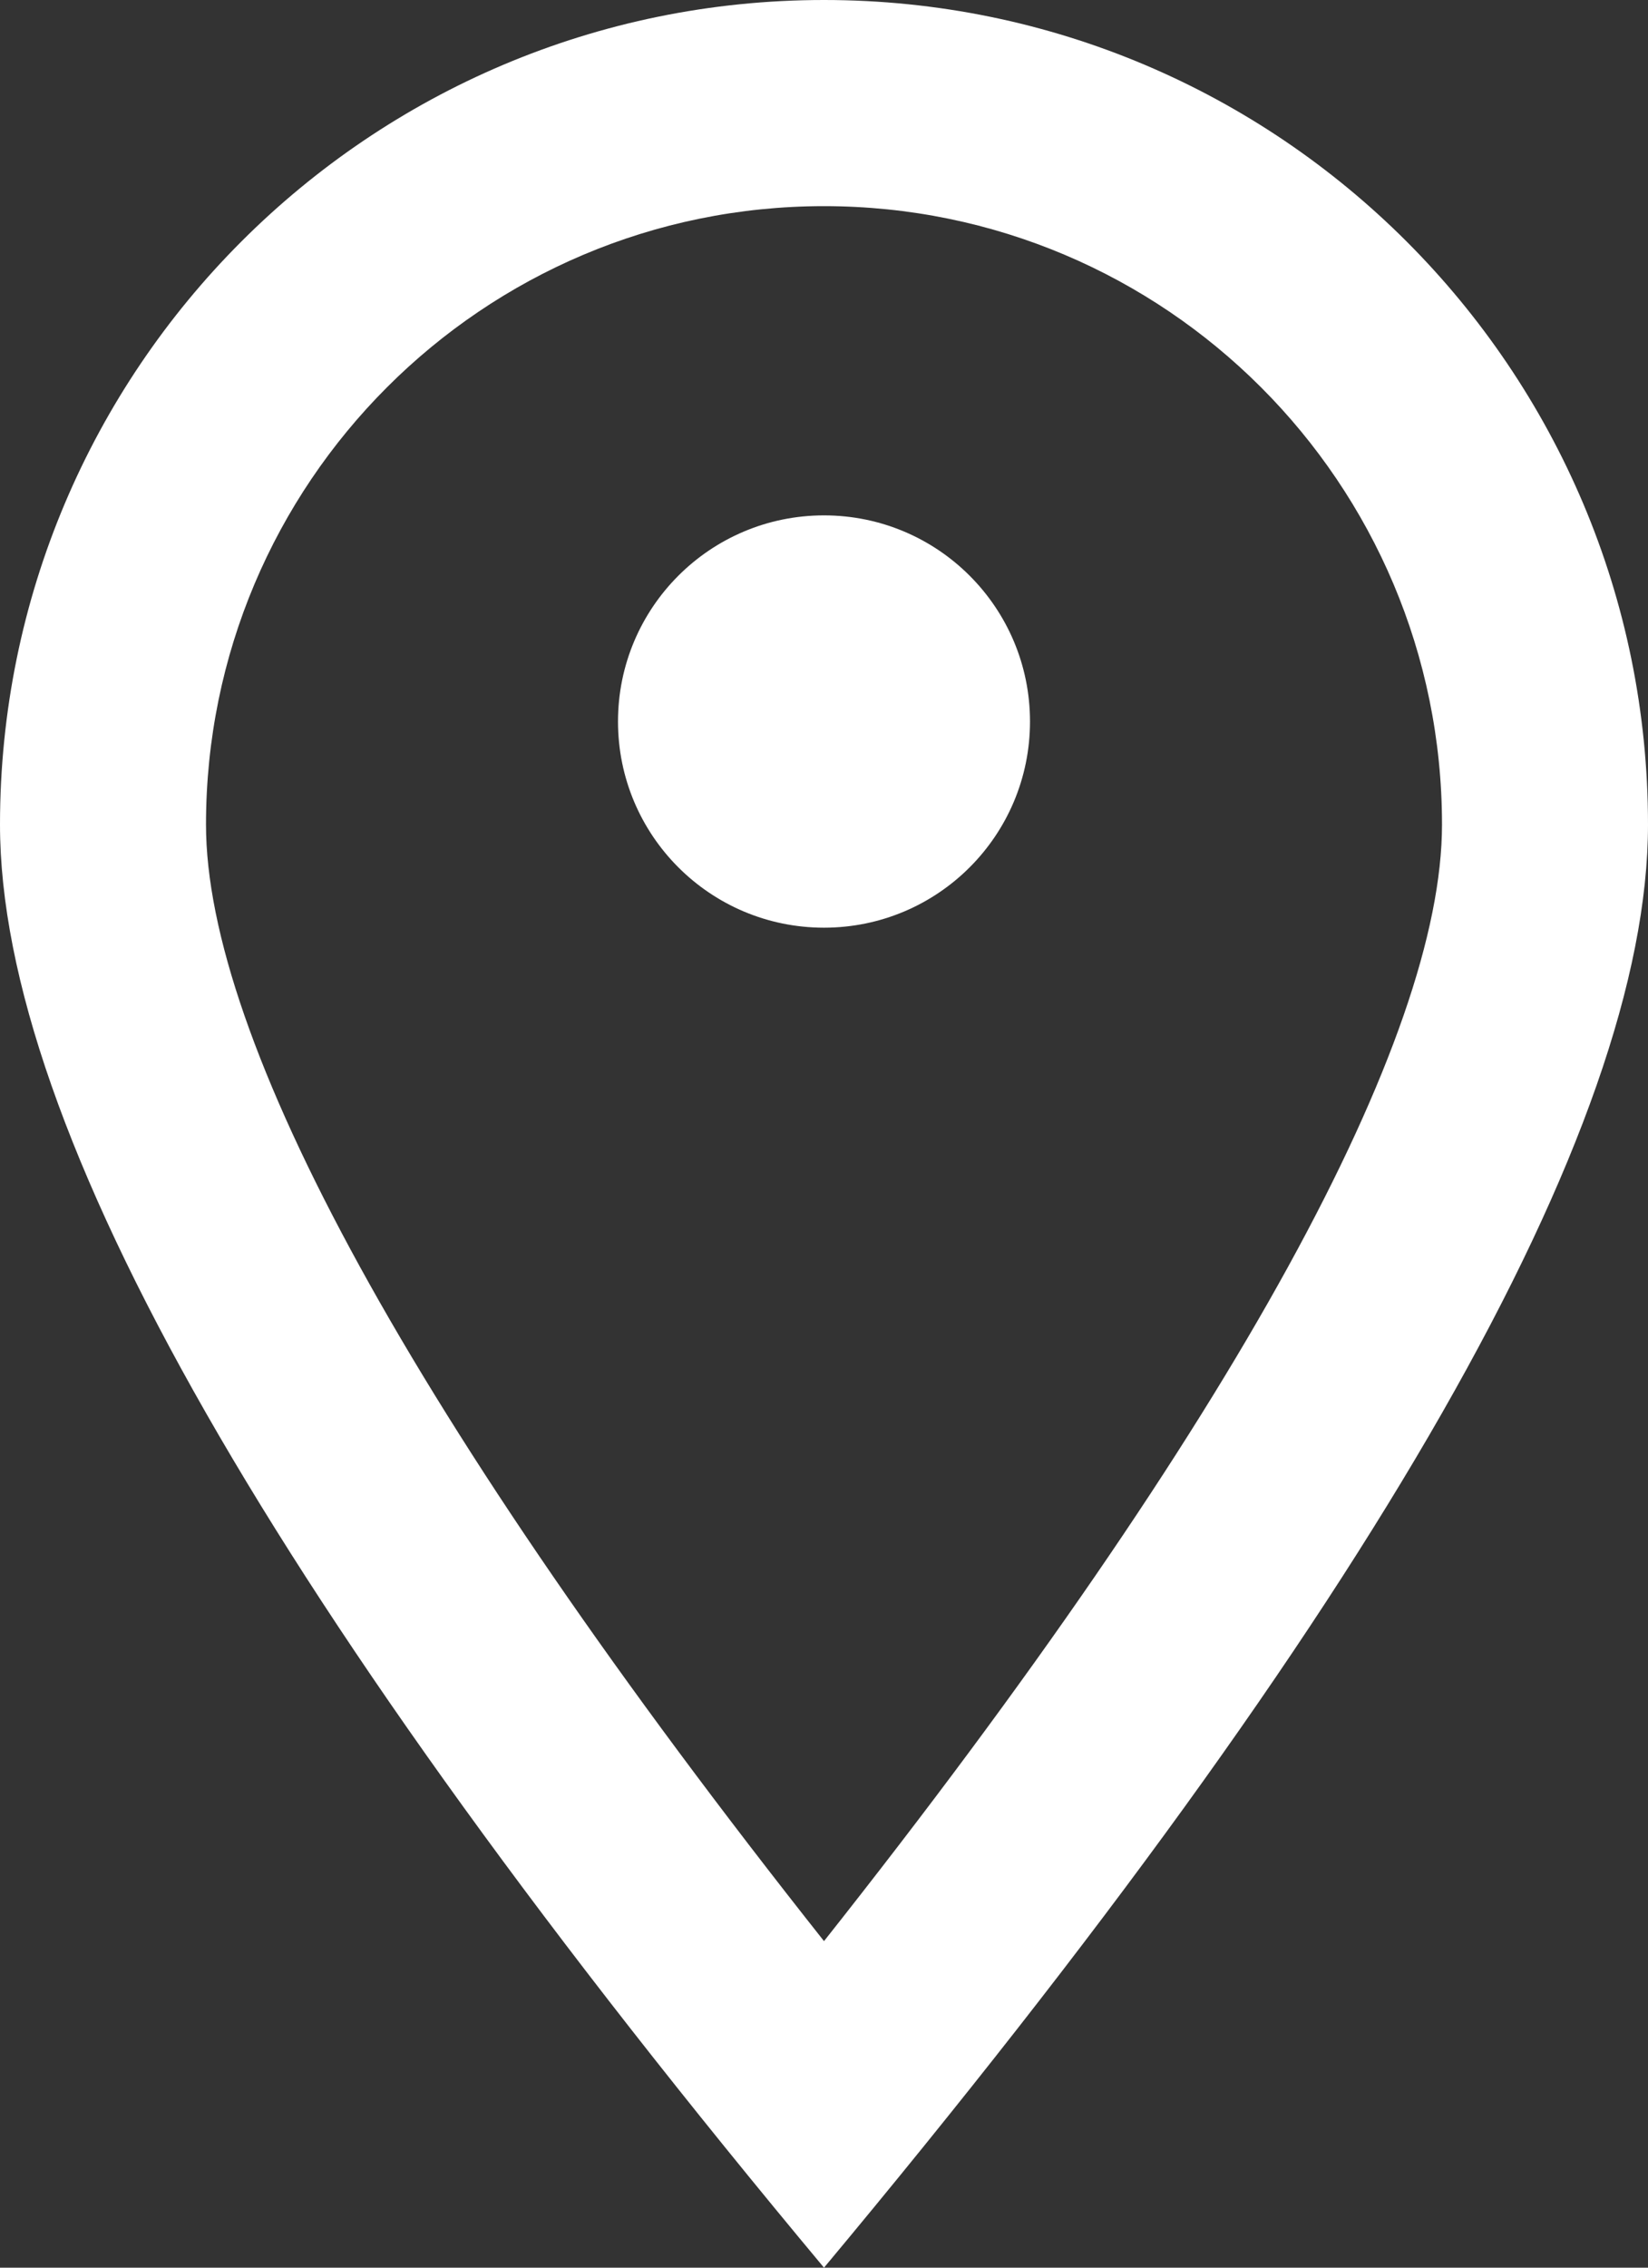
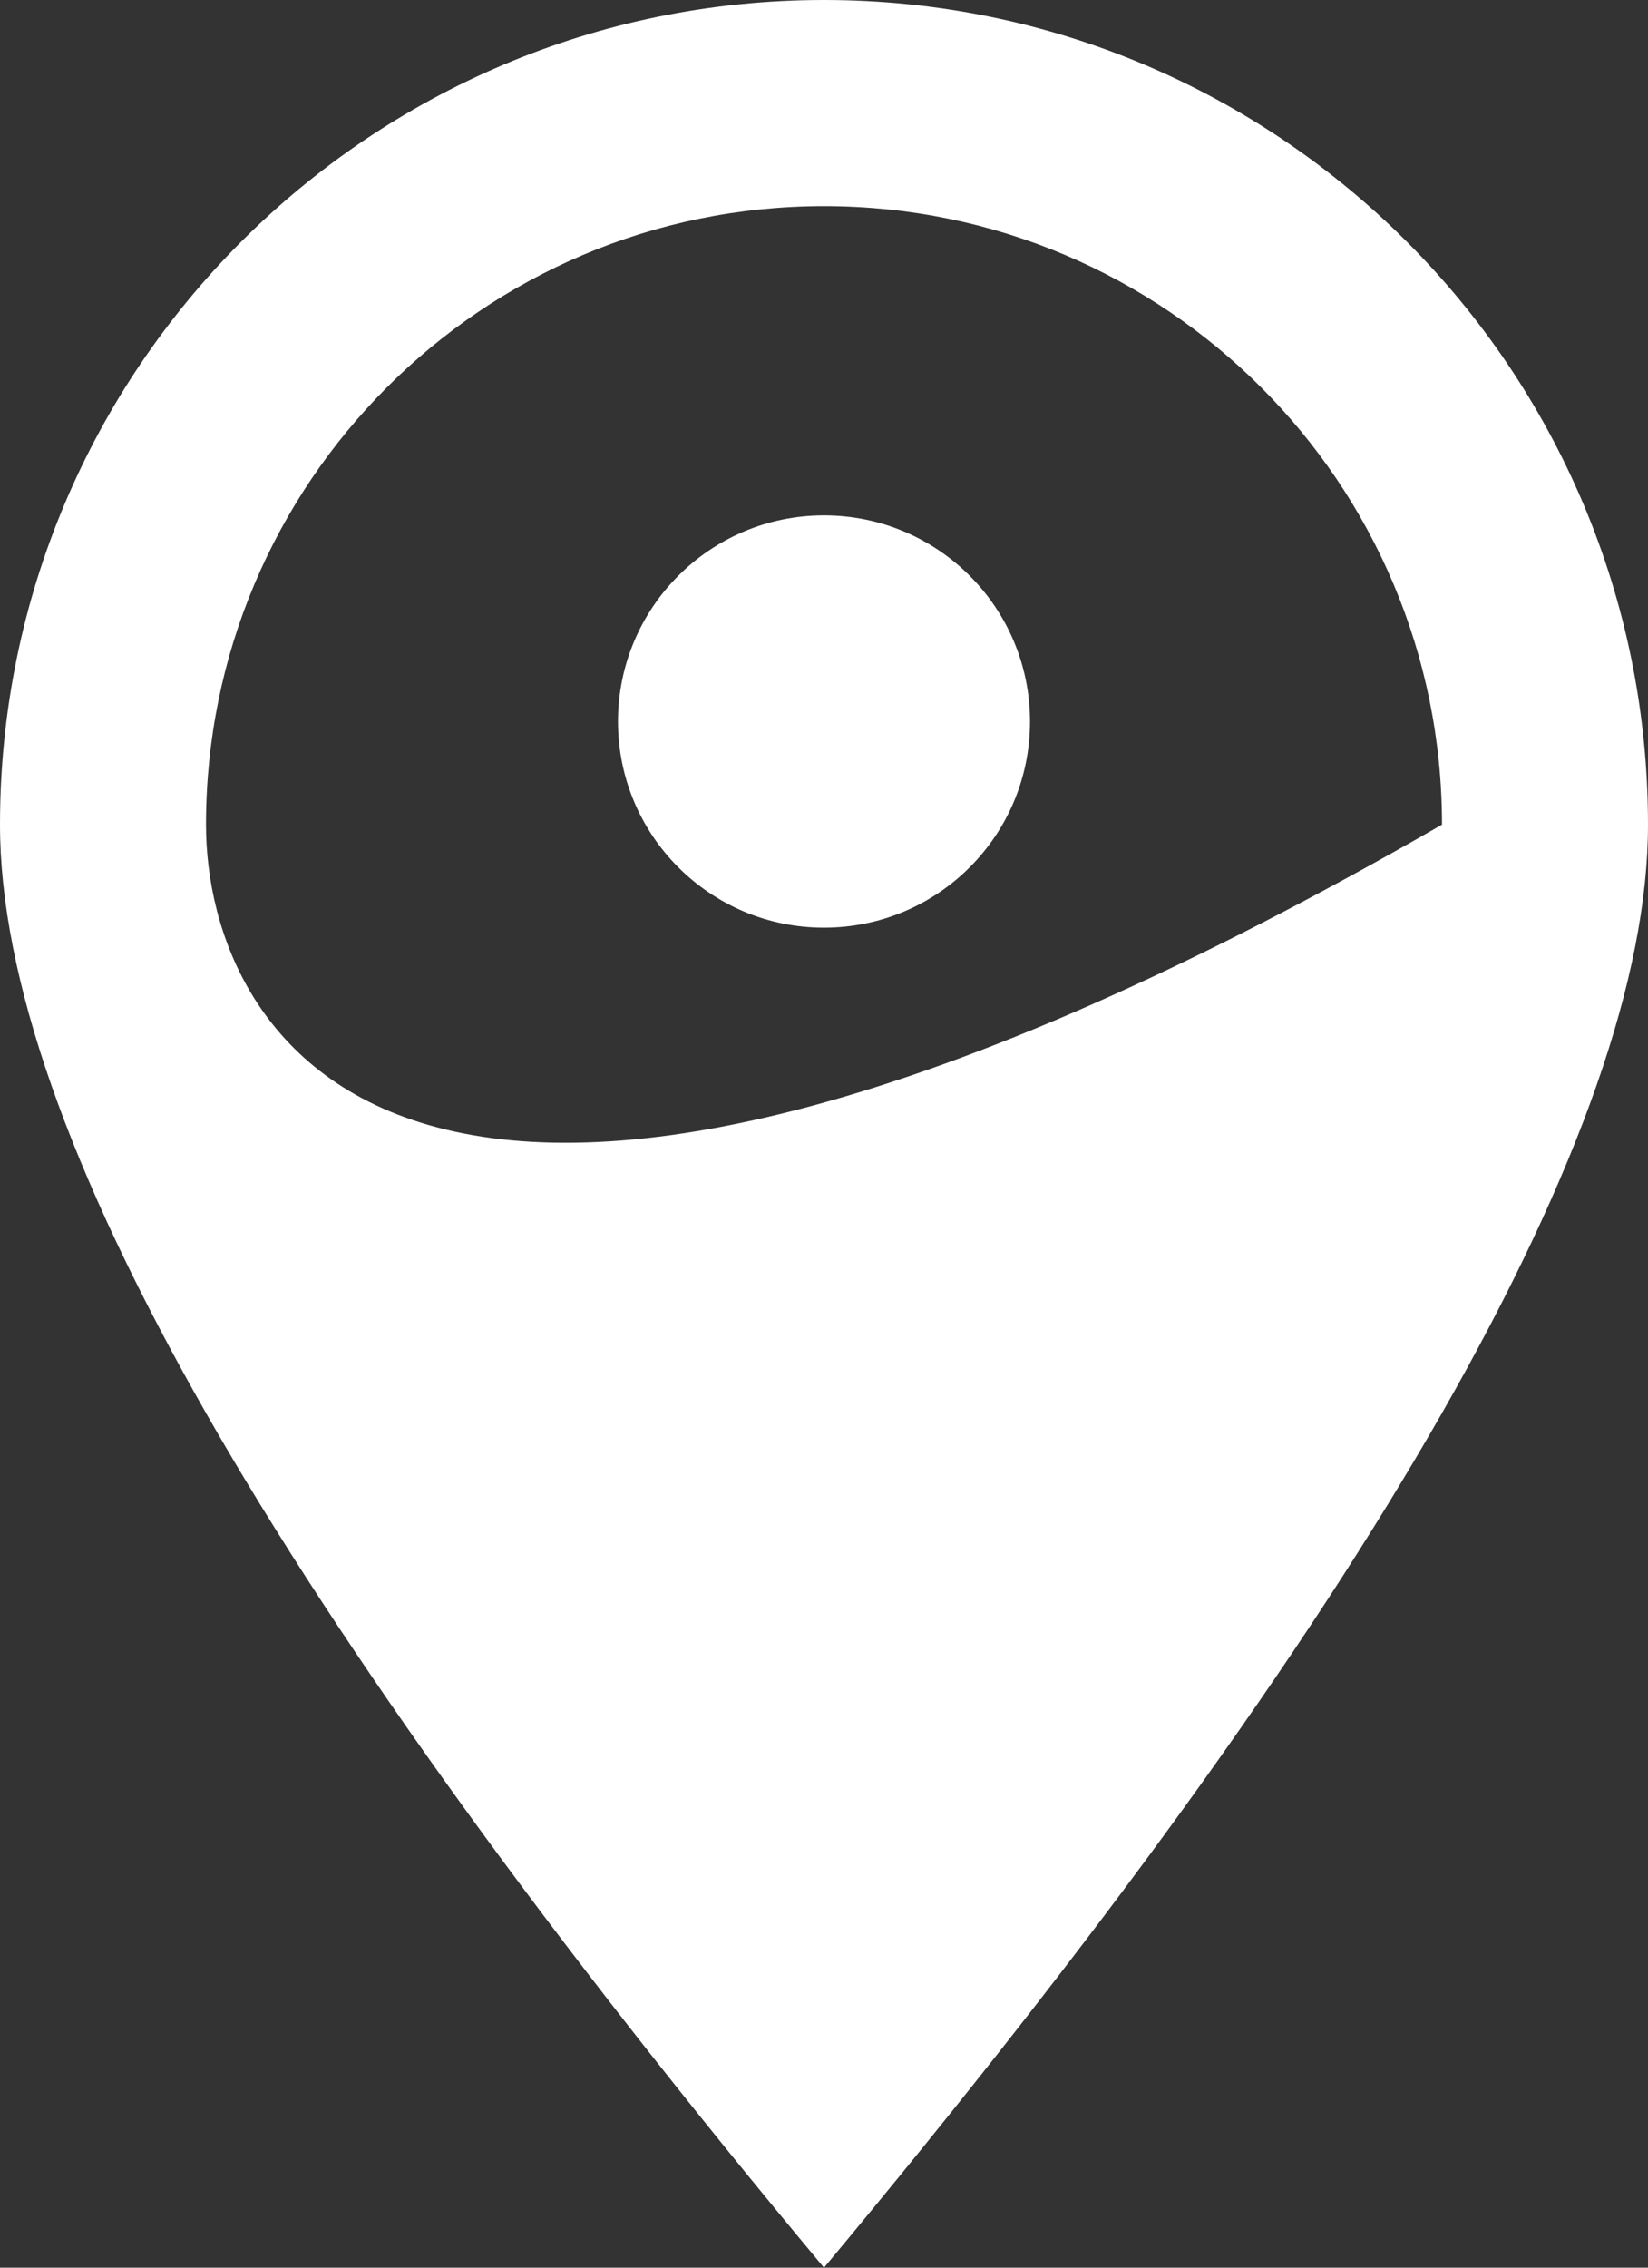
<svg xmlns="http://www.w3.org/2000/svg" width="16" height="22" viewBox="0 0 16 22" fill="none">
  <rect x="0" y="0" width="16" height="22" fill="#333333" stroke="none" />
-   <path fill-rule="evenodd" clip-rule="evenodd" d="M8 22C13.333 15.612 16 10.945 16 8C16 3.582 12.418 0 8 0C3.582 0 0 3.582 0 8C0 10.945 2.667 15.612 8 22ZM2 8C2 4.686 4.686 2 8 2C11.314 2 14 4.686 14 8C14 10.067 12.012 13.767 8 18.832C3.988 13.767 2 10.067 2 8ZM10 7C10 8.105 9.105 9 8 9C6.895 9 6 8.105 6 7C6 5.895 6.895 5 8 5C9.105 5 10 5.895 10 7Z" fill="white" />
+   <path fill-rule="evenodd" clip-rule="evenodd" d="M8 22C13.333 15.612 16 10.945 16 8C16 3.582 12.418 0 8 0C3.582 0 0 3.582 0 8C0 10.945 2.667 15.612 8 22ZM2 8C2 4.686 4.686 2 8 2C11.314 2 14 4.686 14 8C3.988 13.767 2 10.067 2 8ZM10 7C10 8.105 9.105 9 8 9C6.895 9 6 8.105 6 7C6 5.895 6.895 5 8 5C9.105 5 10 5.895 10 7Z" fill="white" />
</svg>